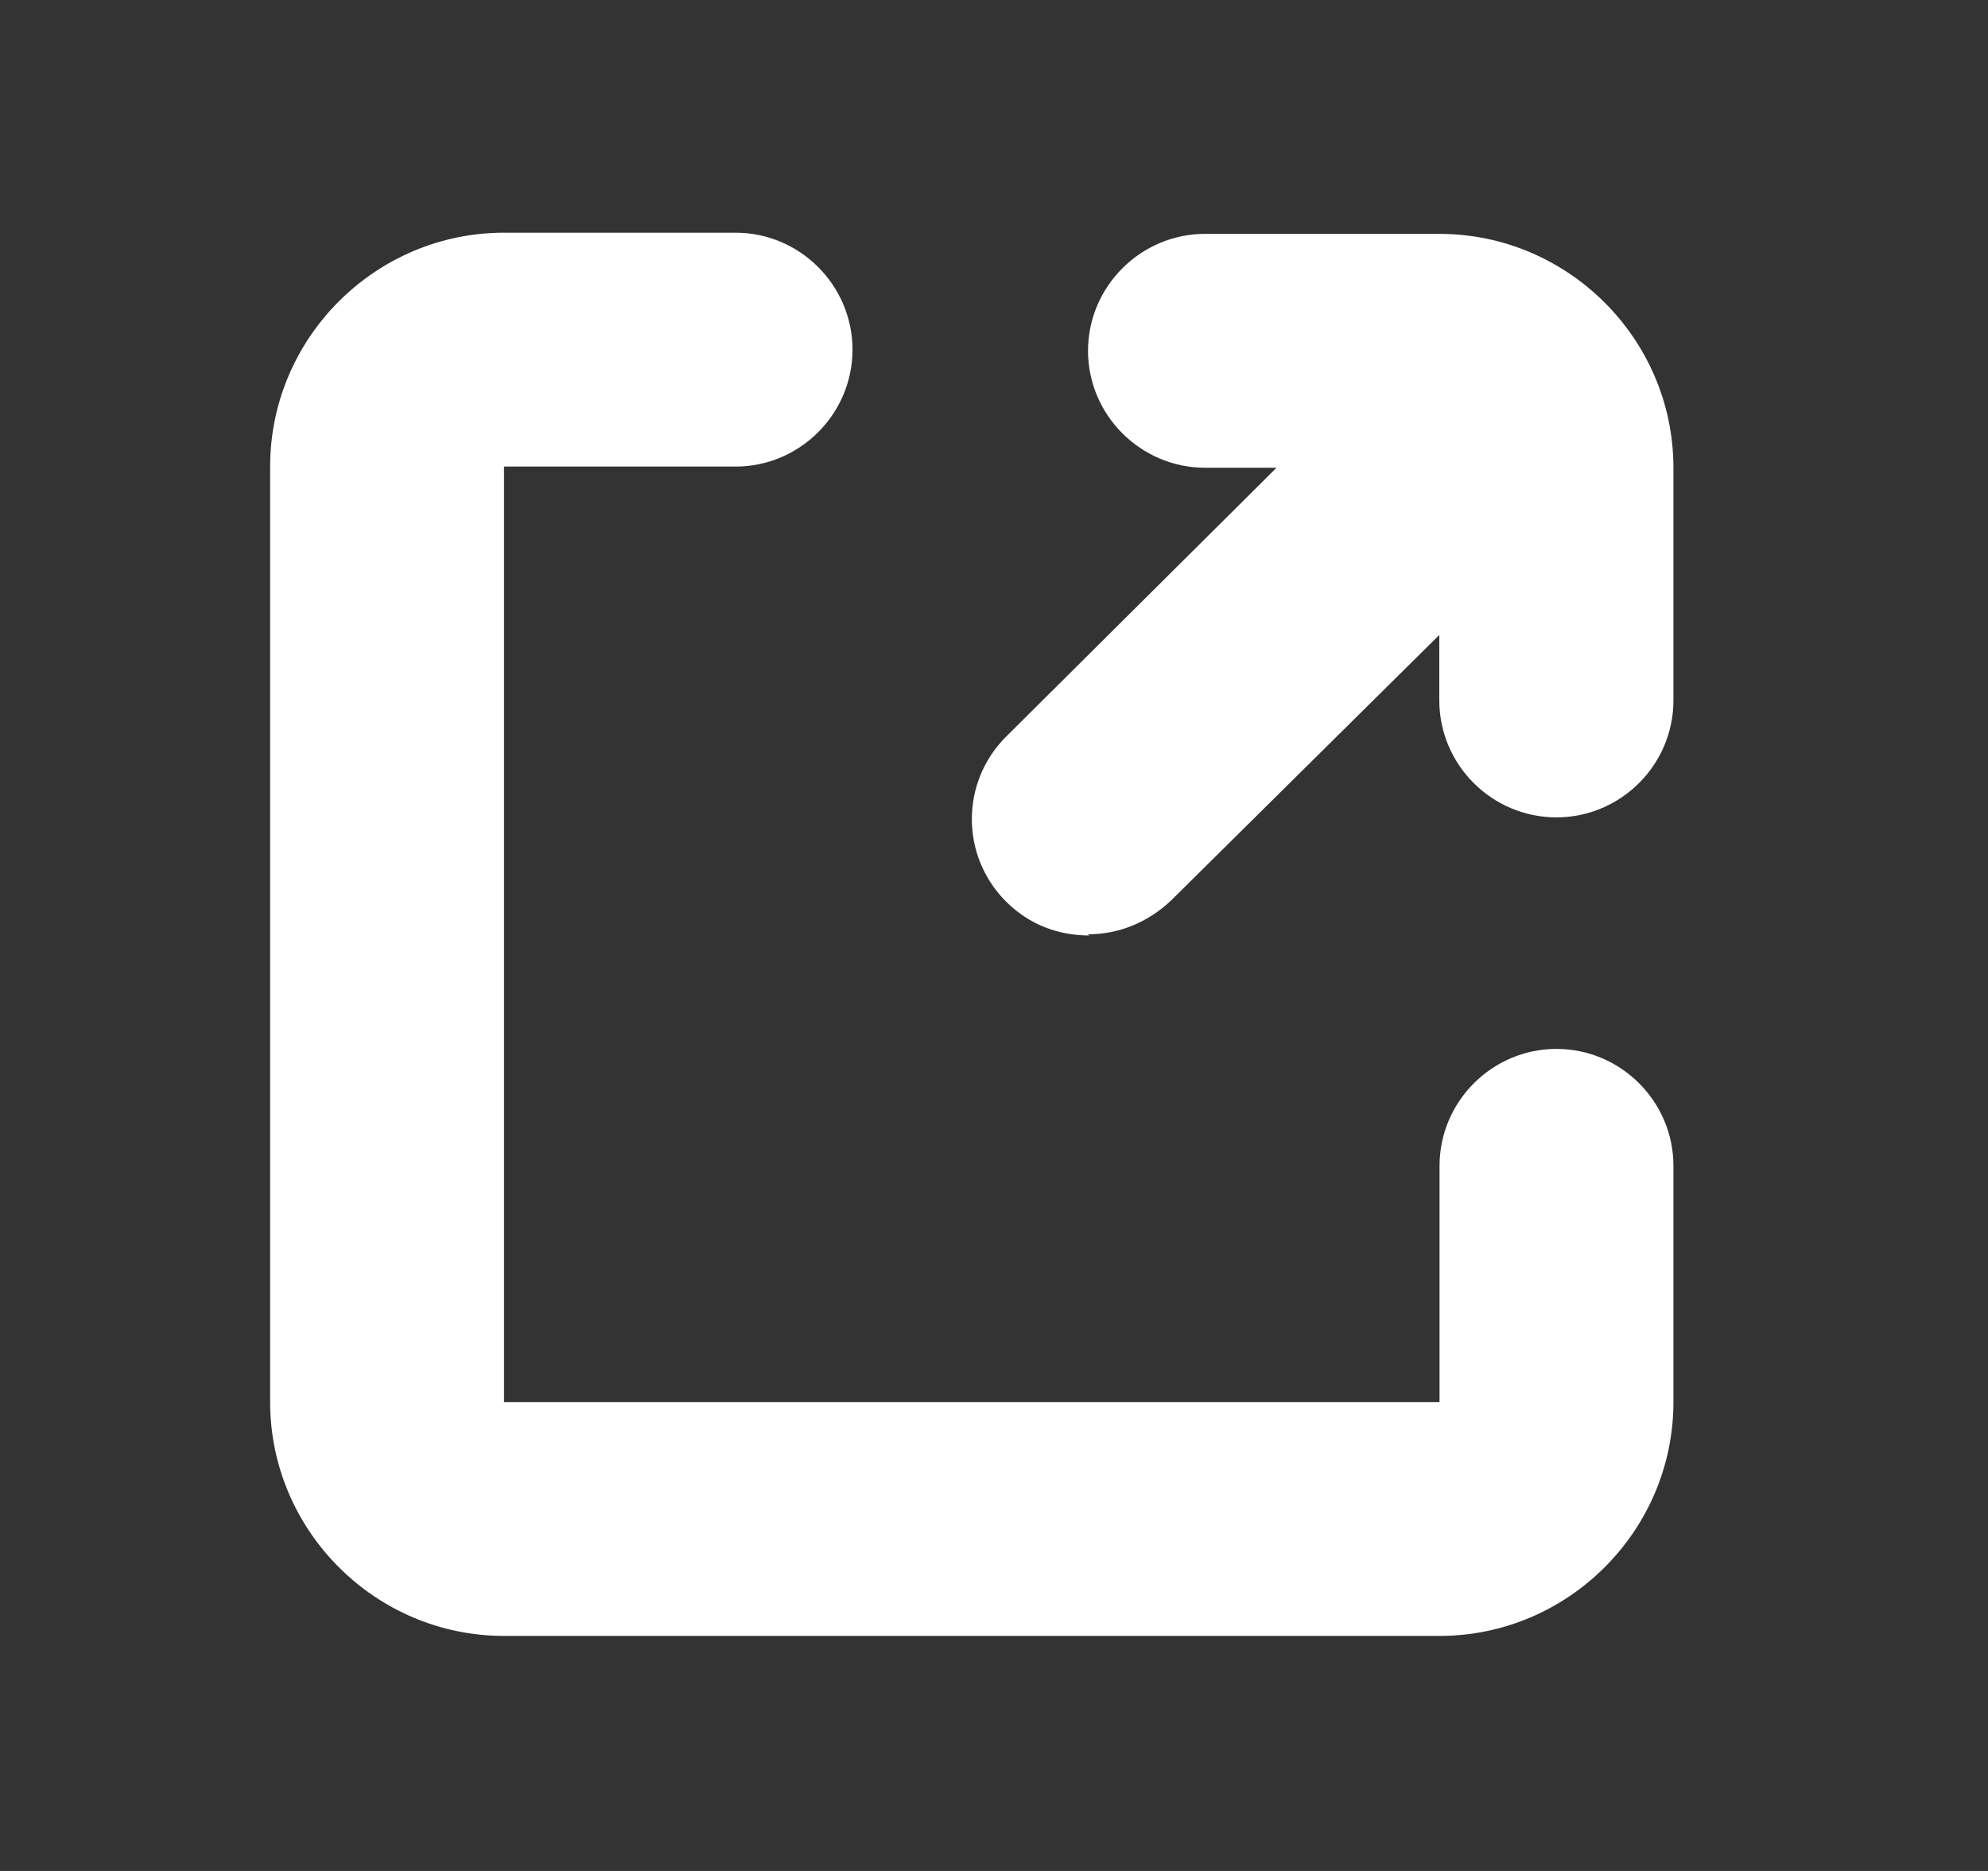
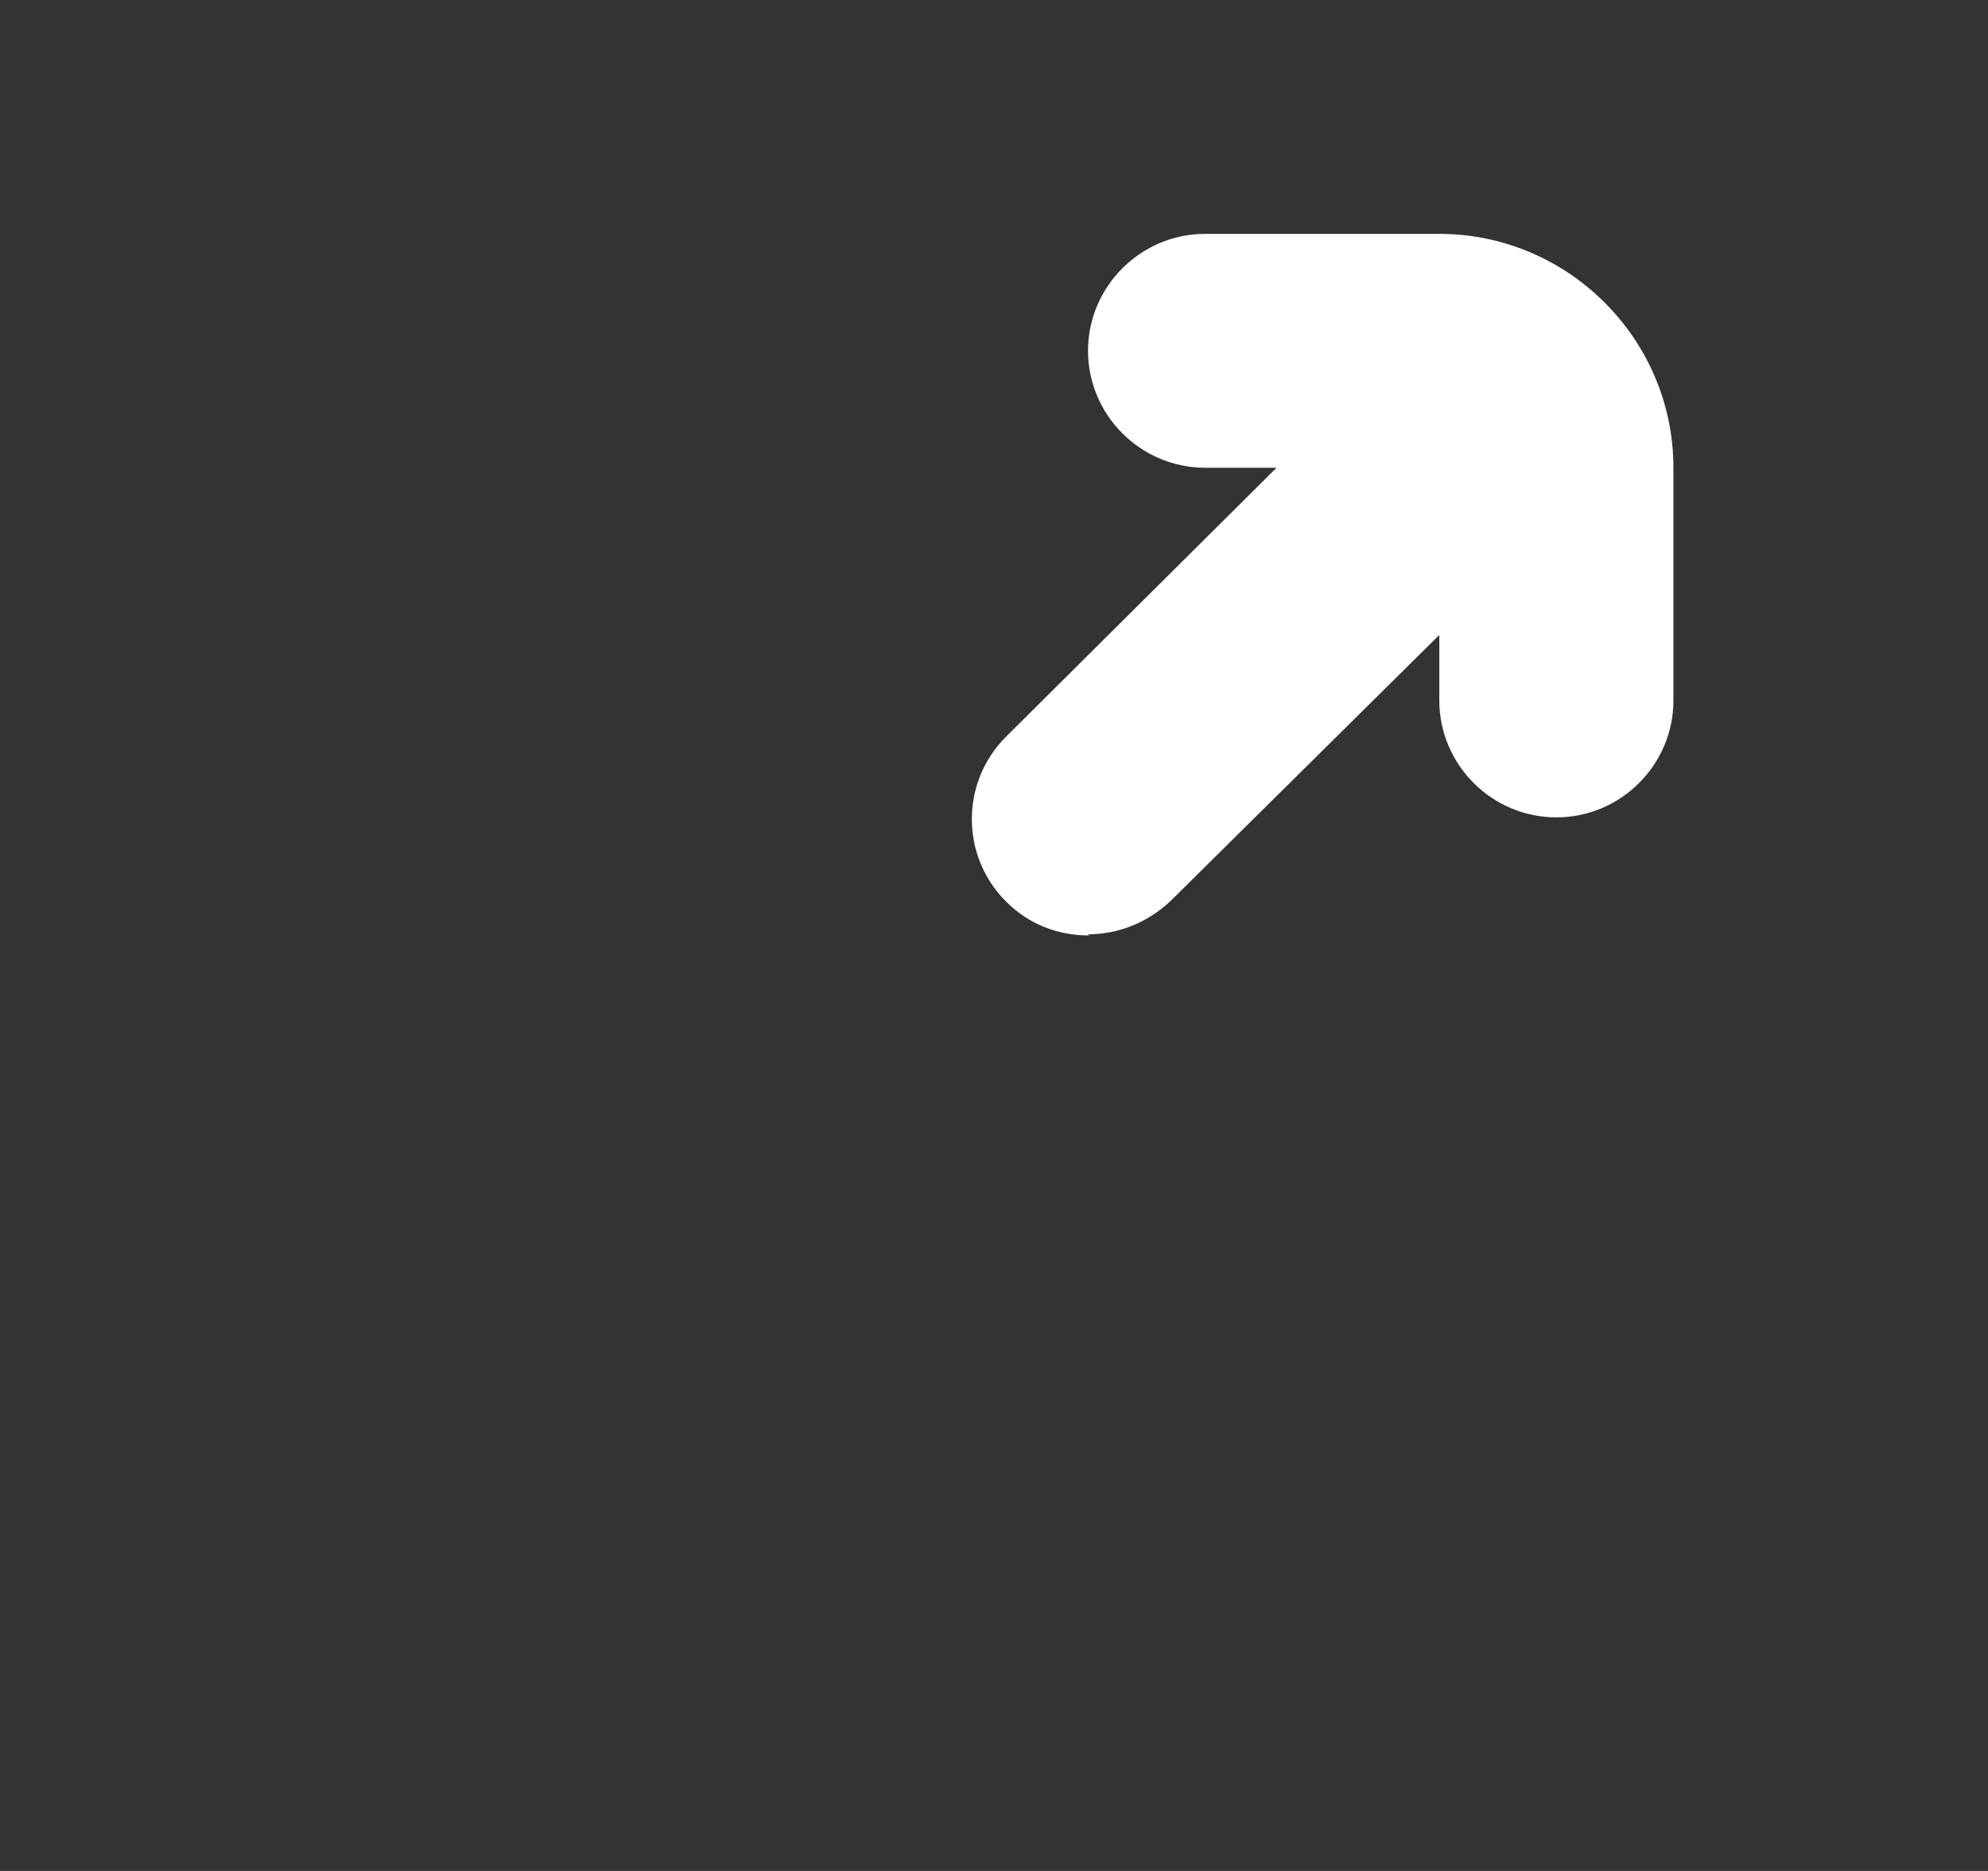
<svg xmlns="http://www.w3.org/2000/svg" width="17" height="16" viewBox="0 0 17 16" fill="none">
  <rect x="0" y="0" width="17" height="16" fill="#333333" stroke="none" />
  <g id="external-link">
    <g id="icons">
-       <path id="Vector" d="M13.31 8.97C12.76 8.97 12.31 9.42 12.31 9.97V11.99H4.31V3.99H6.29C6.84 3.99 7.29 3.54 7.29 2.99C7.29 2.44 6.84 1.99 6.29 1.99H4.31C3.21 1.99 2.31 2.89 2.31 3.99V11.99C2.31 13.09 3.21 13.99 4.31 13.99H12.31C13.41 13.99 14.31 13.09 14.31 11.99V9.97C14.31 9.42 13.86 8.97 13.31 8.97Z" fill="white" />
      <path id="Vector_2" d="M9.304 7.99C9.564 7.99 9.815 7.89 10.015 7.7L12.308 5.43V5.99C12.308 6.54 12.758 6.99 13.309 6.99C13.86 6.99 14.31 6.54 14.31 5.99V4C14.31 2.9 13.409 2 12.308 2H10.305C9.755 2 9.304 2.45 9.304 3C9.304 3.55 9.755 4 10.305 4H10.916L8.603 6.3C8.213 6.69 8.213 7.32 8.603 7.71C8.803 7.91 9.054 8 9.314 8L9.304 7.99Z" fill="white" />
    </g>
  </g>
</svg>